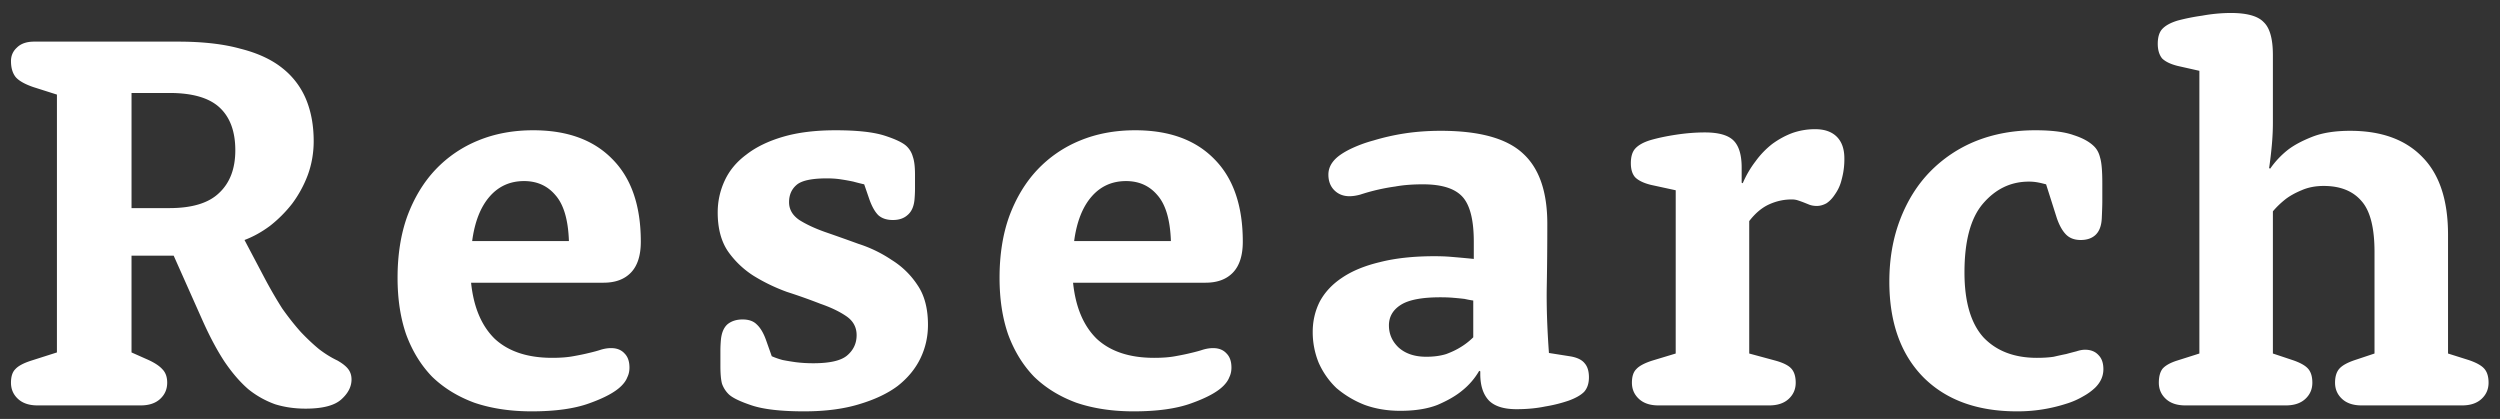
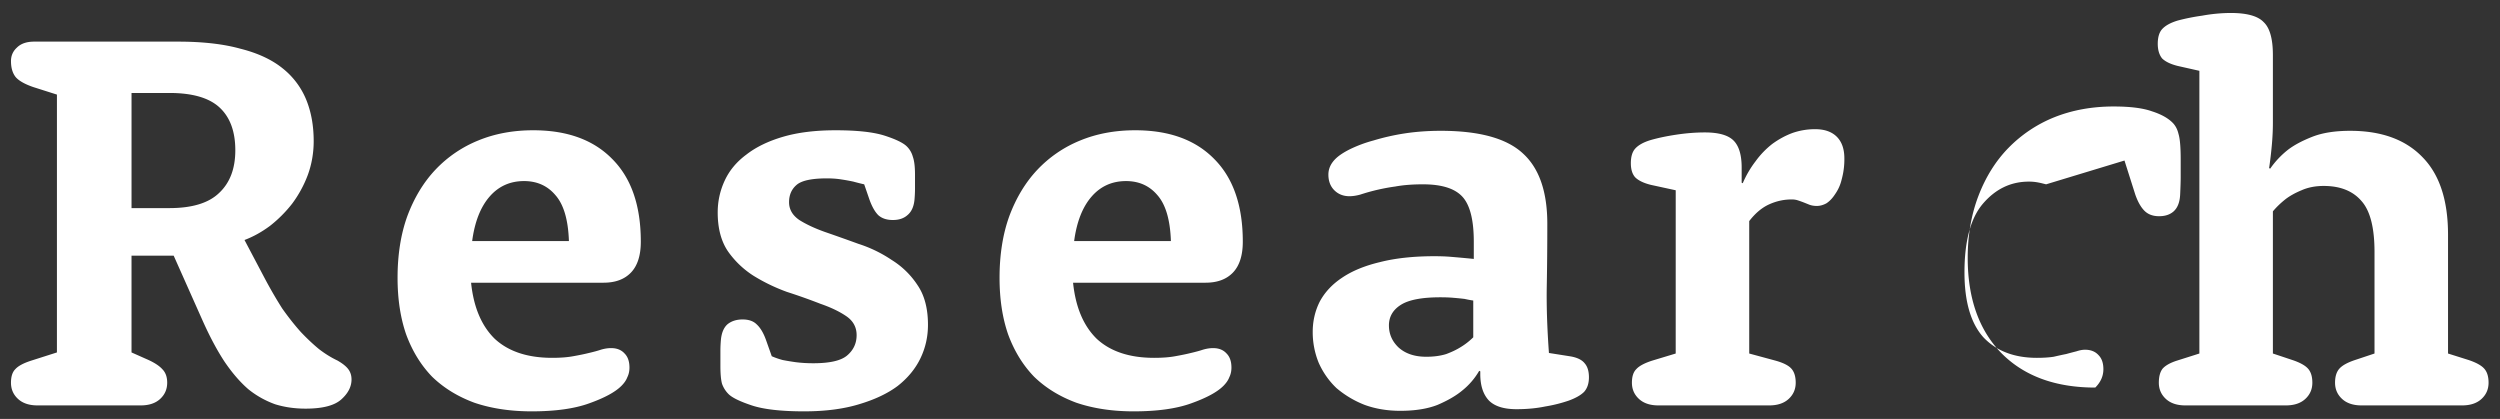
<svg xmlns="http://www.w3.org/2000/svg" width="185" height="31" fill="none">
  <rect width="100%" height="100%" fill="#333333" stroke="none" />
-   <path d="m4.213 7-1.76-.56c-.613-.213-1.04-.453-1.28-.72-.24-.293-.36-.693-.36-1.2 0-.4.147-.733.44-1 .293-.293.72-.44 1.28-.44h10.64c1.813 0 3.347.173 4.6.52 1.28.32 2.32.8 3.12 1.44a5.73 5.73 0 0 1 1.76 2.32c.373.907.56 1.933.56 3.08 0 .88-.146 1.72-.44 2.52a8.589 8.589 0 0 1-1.16 2.12 9.543 9.543 0 0 1-1.64 1.64c-.613.453-1.24.8-1.88 1.04l1.52 2.88c.427.8.854 1.533 1.28 2.2.453.64.907 1.213 1.36 1.72.453.48.907.907 1.36 1.28.454.347.907.627 1.36.84.373.213.64.427.8.64.16.213.24.467.24.76 0 .533-.253 1.027-.76 1.48-.506.453-1.387.68-2.64.68-.8 0-1.546-.107-2.24-.32a6.813 6.813 0 0 1-2-1.12c-.613-.533-1.2-1.213-1.76-2.04-.56-.853-1.106-1.88-1.64-3.08l-2.12-4.76h-3.12v7.16l1.08.48c.56.24.96.493 1.2.76.24.24.36.573.36 1 0 .48-.173.88-.52 1.2-.346.32-.826.48-1.44.48h-7.64c-.613 0-1.093-.16-1.44-.48-.347-.32-.52-.72-.52-1.2 0-.453.107-.787.32-1 .213-.24.613-.453 1.2-.64l1.88-.6V7Zm8.32 8.4c1.68 0 2.907-.373 3.68-1.12.8-.747 1.2-1.8 1.2-3.16 0-1.387-.387-2.44-1.16-3.16-.773-.72-2.013-1.08-3.72-1.08h-2.8v8.52h2.8Zm22.327 5.52c.187 1.813.774 3.2 1.76 4.16 1.014.933 2.427 1.4 4.24 1.4.614 0 1.134-.04 1.56-.12.454-.08.84-.16 1.16-.24.347-.08.64-.16.88-.24.267-.08.52-.12.76-.12.427 0 .76.133 1 .4.24.24.36.587.36 1.04 0 .267-.053.507-.16.72-.08.213-.226.427-.44.64-.453.453-1.24.88-2.36 1.28-1.093.4-2.52.6-4.28.6-1.573 0-2.986-.213-4.24-.64-1.226-.453-2.266-1.093-3.12-1.92-.826-.853-1.466-1.893-1.92-3.12-.426-1.227-.64-2.627-.64-4.2 0-1.707.24-3.227.72-4.56.507-1.36 1.2-2.507 2.08-3.44a9.017 9.017 0 0 1 3.16-2.16c1.227-.507 2.587-.76 4.08-.76 2.507 0 4.454.707 5.84 2.12 1.414 1.413 2.12 3.453 2.12 6.12 0 1.013-.24 1.773-.72 2.28-.48.507-1.16.76-2.04.76h-9.8Zm7.24-3.08c-.053-1.573-.386-2.707-1-3.4-.586-.693-1.36-1.04-2.32-1.04-1.04 0-1.893.387-2.56 1.16-.666.773-1.093 1.867-1.28 3.28h7.16Zm15.01 8.52c.24.107.506.2.8.28.266.053.586.107.96.16.4.053.84.08 1.32.08 1.2 0 2.026-.187 2.48-.56.48-.4.72-.907.72-1.52 0-.587-.254-1.053-.76-1.4-.507-.347-1.147-.653-1.92-.92a43.098 43.098 0 0 0-2.48-.88c-.88-.32-1.707-.72-2.48-1.2a6.717 6.717 0 0 1-1.88-1.8c-.507-.747-.76-1.707-.76-2.88 0-.827.173-1.613.52-2.36.346-.747.88-1.387 1.6-1.92.72-.56 1.626-1 2.72-1.32 1.093-.32 2.386-.48 3.88-.48 1.6 0 2.813.133 3.64.4.826.267 1.373.533 1.64.8.213.213.36.467.44.76.106.293.16.733.16 1.32v1.04c0 .267-.014.547-.04.84-.054.507-.227.88-.52 1.12-.267.24-.627.36-1.08.36-.454 0-.814-.12-1.08-.36-.24-.24-.454-.613-.64-1.12l-.4-1.16c-.24-.053-.507-.12-.8-.2a13.88 13.88 0 0 0-.88-.16c-.32-.053-.68-.08-1.08-.08-1.12 0-1.867.16-2.24.48-.374.32-.56.747-.56 1.28s.253.973.76 1.32c.506.32 1.133.613 1.88.88.773.267 1.6.56 2.48.88a9.714 9.714 0 0 1 2.48 1.2 6.151 6.151 0 0 1 1.92 1.88c.506.747.76 1.72.76 2.92 0 .88-.187 1.707-.56 2.48-.374.773-.934 1.453-1.68 2.04-.747.56-1.707 1.013-2.88 1.36-1.147.347-2.494.52-4.04.52-1.707 0-3-.147-3.88-.44-.88-.293-1.454-.573-1.72-.84a2.05 2.05 0 0 1-.48-.76c-.08-.293-.12-.733-.12-1.32v-1.12c0-.267.013-.547.04-.84.053-.507.213-.88.48-1.12.293-.24.666-.36 1.12-.36.453 0 .8.12 1.04.36.266.24.493.613.68 1.12l.44 1.24Zm22.297-5.44c.187 1.813.773 3.2 1.76 4.16 1.013.933 2.427 1.4 4.24 1.4.614 0 1.133-.04 1.56-.12.454-.08.84-.16 1.16-.24.347-.08.64-.16.88-.24.267-.08.52-.12.76-.12.427 0 .76.133 1 .4.24.24.36.587.36 1.04 0 .267-.053.507-.16.72-.08.213-.227.427-.44.64-.453.453-1.24.88-2.36 1.28-1.093.4-2.52.6-4.28.6-1.573 0-2.987-.213-4.24-.64-1.227-.453-2.267-1.093-3.12-1.92-.826-.853-1.466-1.893-1.92-3.12-.427-1.227-.64-2.627-.64-4.2 0-1.707.24-3.227.72-4.56.507-1.36 1.2-2.507 2.08-3.44a9.017 9.017 0 0 1 3.16-2.16c1.227-.507 2.587-.76 4.08-.76 2.507 0 4.453.707 5.84 2.12 1.413 1.413 2.12 3.453 2.12 6.12 0 1.013-.24 1.773-.72 2.28-.48.507-1.16.76-2.04.76h-9.8Zm7.24-3.08c-.053-1.573-.387-2.707-1-3.4-.587-.693-1.36-1.04-2.32-1.04-1.04 0-1.893.387-2.56 1.16-.666.773-1.093 1.867-1.28 3.28h7.16Zm22.414.04c0-1.6-.28-2.707-.84-3.32-.56-.613-1.533-.92-2.92-.92-.773 0-1.453.053-2.04.16a14.792 14.792 0 0 0-2.6.6c-.293.08-.56.12-.8.12-.453 0-.827-.147-1.12-.44-.293-.293-.44-.68-.44-1.16 0-.427.173-.813.52-1.16.24-.24.6-.48 1.08-.72a9.734 9.734 0 0 1 1.72-.64 16.91 16.91 0 0 1 2.28-.52c.853-.133 1.76-.2 2.72-.2 2.853 0 4.88.56 6.08 1.68 1.2 1.093 1.8 2.827 1.8 5.2 0 1.573-.013 3.107-.04 4.6-.027 1.467.027 3.12.16 4.96l1.52.24c.533.08.907.253 1.12.52.213.24.32.587.32 1.04 0 .453-.12.813-.36 1.08-.24.24-.613.453-1.12.64a10.6 10.6 0 0 1-1.76.44c-.64.133-1.347.2-2.12.2-.933 0-1.613-.213-2.04-.64-.427-.453-.64-1.107-.64-1.96v-.2l-.08-.04a5.185 5.185 0 0 1-1.28 1.48c-.453.373-1.053.72-1.8 1.04-.747.293-1.667.44-2.76.44-.96 0-1.84-.147-2.64-.44a7.296 7.296 0 0 1-2.08-1.24c-.56-.533-1-1.16-1.32-1.88a5.985 5.985 0 0 1-.44-2.28c0-.8.173-1.547.52-2.24.373-.693.92-1.28 1.64-1.76.747-.507 1.68-.893 2.8-1.16 1.147-.293 2.493-.44 4.04-.44.427 0 .813.013 1.16.04a96.23 96.23 0 0 1 1.76.16v-1.28Zm-.04 4.36a8.596 8.596 0 0 1-.64-.12 20.04 20.04 0 0 0-.8-.08c-.293-.027-.627-.04-1-.04-1.36 0-2.333.187-2.92.56-.587.373-.88.88-.88 1.52s.24 1.187.72 1.64c.507.453 1.187.68 2.04.68.56 0 1.053-.067 1.48-.2.427-.16.787-.333 1.08-.52a4.97 4.97 0 0 0 .92-.72v-2.72Zm14.982-8.16-1.84-.4c-.534-.133-.92-.32-1.16-.56-.214-.24-.32-.587-.32-1.04 0-.48.106-.84.32-1.08.24-.267.626-.48 1.16-.64.56-.16 1.2-.293 1.92-.4.72-.107 1.413-.16 2.08-.16 1.013 0 1.72.2 2.12.6.4.4.6 1.067.6 2v1.12l.08.04a7.53 7.53 0 0 1 .96-1.64 6.274 6.274 0 0 1 1.24-1.28c.48-.347.973-.613 1.48-.8a5.046 5.046 0 0 1 1.68-.28c.693 0 1.226.187 1.6.56.373.373.56.907.56 1.6a5.55 5.55 0 0 1-.2 1.56 3.103 3.103 0 0 1-.48 1.08c-.187.293-.4.52-.64.68-.24.133-.48.2-.72.2-.187 0-.36-.027-.52-.08l-.4-.16a8.212 8.212 0 0 0-.44-.16 1.424 1.424 0 0 0-.52-.08c-.56 0-1.107.12-1.64.36-.534.24-1.027.653-1.48 1.24v9.8l1.92.52c.586.16.986.36 1.2.6.213.24.32.587.32 1.04 0 .48-.174.88-.52 1.2-.347.32-.827.48-1.44.48h-8.2c-.614 0-1.094-.16-1.44-.48-.347-.32-.52-.72-.52-1.2 0-.453.106-.787.32-1 .213-.24.613-.453 1.2-.64l1.72-.52V14.08Zm27.408-.44-.32-.08a5.29 5.29 0 0 0-.4-.08 3.445 3.445 0 0 0-.56-.04c-1.333 0-2.467.547-3.4 1.64-.907 1.067-1.36 2.76-1.36 5.08 0 2.16.467 3.76 1.4 4.8.96 1.013 2.28 1.52 3.96 1.52.48 0 .893-.027 1.24-.08.347-.08.653-.147.92-.2.293-.08.547-.147.76-.2.24-.08.453-.12.64-.12.427 0 .76.133 1 .4.24.24.36.587.36 1.04 0 .507-.2.96-.6 1.36a4.178 4.178 0 0 1-.88.64 5.77 5.77 0 0 1-1.28.56 11.685 11.685 0 0 1-3.64.56c-2.933 0-5.24-.84-6.92-2.52-1.68-1.707-2.52-4.067-2.52-7.08 0-1.68.267-3.213.8-4.6.533-1.387 1.267-2.56 2.2-3.52a9.91 9.91 0 0 1 3.4-2.28c1.333-.533 2.8-.8 4.4-.8 1.227 0 2.173.12 2.84.36.667.213 1.173.493 1.52.84.213.213.36.493.44.84.107.347.16.973.16 1.88v1.32c0 .267-.013.693-.04 1.28-.027.56-.187.973-.48 1.24-.267.24-.627.36-1.08.36-.453 0-.813-.133-1.08-.4-.267-.267-.493-.667-.68-1.2l-.8-2.52Zm11.343-8.4-1.6-.36c-.533-.133-.92-.32-1.16-.56-.213-.267-.32-.627-.32-1.08 0-.48.107-.84.32-1.08.24-.267.627-.48 1.16-.64a15.22 15.22 0 0 1 1.8-.36 12.09 12.09 0 0 1 2.12-.2c1.2 0 2.014.227 2.44.68.454.427.68 1.24.68 2.44v5c0 .533-.026 1.093-.08 1.68-.053.587-.12 1.147-.2 1.68l.08.04a6.52 6.52 0 0 1 1.32-1.4c.454-.347 1.054-.667 1.8-.96.747-.293 1.68-.44 2.8-.44 2.32 0 4.107.653 5.36 1.96 1.254 1.28 1.88 3.187 1.88 5.72v8.8l1.52.48c.56.187.947.4 1.16.64.214.24.32.587.32 1.04 0 .48-.173.88-.52 1.2-.346.32-.826.48-1.44.48h-7.44c-.613 0-1.093-.16-1.44-.48-.346-.32-.52-.72-.52-1.2 0-.453.107-.8.32-1.04.214-.24.6-.453 1.16-.64l1.44-.48v-7.52c0-1.787-.32-3.04-.96-3.76-.64-.747-1.573-1.12-2.8-1.12-.613 0-1.16.107-1.64.32-.453.187-.84.4-1.16.64-.373.293-.693.6-.96.92v10.52l1.44.48c.56.187.947.4 1.16.64.214.24.32.587.32 1.04 0 .48-.173.88-.52 1.2-.346.32-.826.48-1.44.48h-7.44c-.613 0-1.093-.16-1.44-.48-.346-.32-.52-.72-.52-1.2 0-.453.094-.8.28-1.04.214-.24.574-.44 1.08-.6l1.64-.52V5.24Z" fill="#fff" />
+   <path d="m4.213 7-1.76-.56c-.613-.213-1.04-.453-1.28-.72-.24-.293-.36-.693-.36-1.2 0-.4.147-.733.44-1 .293-.293.72-.44 1.28-.44h10.64c1.813 0 3.347.173 4.6.52 1.28.32 2.32.8 3.12 1.44a5.73 5.73 0 0 1 1.76 2.32c.373.907.56 1.933.56 3.08 0 .88-.146 1.72-.44 2.52a8.589 8.589 0 0 1-1.16 2.12 9.543 9.543 0 0 1-1.64 1.64c-.613.453-1.24.8-1.88 1.04l1.52 2.88c.427.8.854 1.533 1.28 2.2.453.64.907 1.213 1.36 1.72.453.48.907.907 1.36 1.28.454.347.907.627 1.36.84.373.213.64.427.8.64.16.213.24.467.24.76 0 .533-.253 1.027-.76 1.48-.506.453-1.387.68-2.64.68-.8 0-1.546-.107-2.24-.32a6.813 6.813 0 0 1-2-1.12c-.613-.533-1.2-1.213-1.76-2.04-.56-.853-1.106-1.88-1.64-3.08l-2.12-4.76h-3.12v7.16l1.08.48c.56.24.96.493 1.2.76.24.24.36.573.36 1 0 .48-.173.88-.52 1.2-.346.32-.826.48-1.44.48h-7.64c-.613 0-1.093-.16-1.44-.48-.347-.32-.52-.72-.52-1.2 0-.453.107-.787.32-1 .213-.24.613-.453 1.2-.64l1.88-.6V7Zm8.32 8.4c1.68 0 2.907-.373 3.68-1.12.8-.747 1.2-1.8 1.2-3.16 0-1.387-.387-2.44-1.16-3.16-.773-.72-2.013-1.08-3.72-1.08h-2.8v8.52h2.8Zm22.327 5.52c.187 1.813.774 3.2 1.76 4.16 1.014.933 2.427 1.4 4.24 1.4.614 0 1.134-.04 1.56-.12.454-.08.84-.16 1.16-.24.347-.08.64-.16.88-.24.267-.08.52-.12.76-.12.427 0 .76.133 1 .4.24.24.36.587.36 1.04 0 .267-.053.507-.16.72-.08.213-.226.427-.44.64-.453.453-1.24.88-2.36 1.28-1.093.4-2.52.6-4.28.6-1.573 0-2.986-.213-4.24-.64-1.226-.453-2.266-1.093-3.12-1.92-.826-.853-1.466-1.893-1.92-3.12-.426-1.227-.64-2.627-.64-4.2 0-1.707.24-3.227.72-4.56.507-1.36 1.2-2.507 2.08-3.44a9.017 9.017 0 0 1 3.16-2.16c1.227-.507 2.587-.76 4.08-.76 2.507 0 4.454.707 5.84 2.12 1.414 1.413 2.12 3.453 2.12 6.12 0 1.013-.24 1.773-.72 2.28-.48.507-1.16.76-2.04.76h-9.8Zm7.24-3.08c-.053-1.573-.386-2.707-1-3.4-.586-.693-1.36-1.04-2.32-1.04-1.04 0-1.893.387-2.56 1.16-.666.773-1.093 1.867-1.28 3.28h7.16Zm15.01 8.52c.24.107.506.2.8.28.266.053.586.107.96.16.4.053.84.08 1.32.08 1.2 0 2.026-.187 2.48-.56.48-.4.72-.907.72-1.52 0-.587-.254-1.053-.76-1.4-.507-.347-1.147-.653-1.92-.92a43.098 43.098 0 0 0-2.48-.88c-.88-.32-1.707-.72-2.48-1.2a6.717 6.717 0 0 1-1.88-1.8c-.507-.747-.76-1.707-.76-2.88 0-.827.173-1.613.52-2.36.346-.747.88-1.387 1.6-1.92.72-.56 1.626-1 2.72-1.32 1.093-.32 2.386-.48 3.88-.48 1.6 0 2.813.133 3.64.4.826.267 1.373.533 1.64.8.213.213.36.467.44.76.106.293.16.733.16 1.32v1.04c0 .267-.014.547-.04.84-.054.507-.227.88-.52 1.12-.267.24-.627.36-1.08.36-.454 0-.814-.12-1.08-.36-.24-.24-.454-.613-.64-1.12l-.4-1.16c-.24-.053-.507-.12-.8-.2a13.88 13.88 0 0 0-.88-.16c-.32-.053-.68-.08-1.08-.08-1.12 0-1.867.16-2.24.48-.374.32-.56.747-.56 1.28s.253.973.76 1.32c.506.32 1.133.613 1.88.88.773.267 1.6.56 2.48.88a9.714 9.714 0 0 1 2.48 1.2 6.151 6.151 0 0 1 1.92 1.88c.506.747.76 1.72.76 2.92 0 .88-.187 1.707-.56 2.48-.374.773-.934 1.453-1.68 2.04-.747.56-1.707 1.013-2.88 1.36-1.147.347-2.494.52-4.04.52-1.707 0-3-.147-3.88-.44-.88-.293-1.454-.573-1.72-.84a2.05 2.05 0 0 1-.48-.76c-.08-.293-.12-.733-.12-1.32v-1.12c0-.267.013-.547.04-.84.053-.507.213-.88.48-1.12.293-.24.666-.36 1.12-.36.453 0 .8.12 1.04.36.266.24.493.613.68 1.12l.44 1.24Zm22.297-5.44c.187 1.813.773 3.2 1.76 4.16 1.013.933 2.427 1.4 4.24 1.4.614 0 1.133-.04 1.56-.12.454-.08.84-.16 1.16-.24.347-.08.64-.16.88-.24.267-.08.52-.12.76-.12.427 0 .76.133 1 .4.24.24.36.587.36 1.04 0 .267-.053.507-.16.72-.08.213-.227.427-.44.64-.453.453-1.24.88-2.36 1.28-1.093.4-2.52.6-4.28.6-1.573 0-2.987-.213-4.24-.64-1.227-.453-2.267-1.093-3.12-1.92-.826-.853-1.466-1.893-1.92-3.12-.427-1.227-.64-2.627-.64-4.2 0-1.707.24-3.227.72-4.56.507-1.36 1.2-2.507 2.08-3.44a9.017 9.017 0 0 1 3.16-2.16c1.227-.507 2.587-.76 4.08-.76 2.507 0 4.453.707 5.84 2.12 1.413 1.413 2.12 3.453 2.12 6.12 0 1.013-.24 1.773-.72 2.28-.48.507-1.16.76-2.04.76h-9.8Zm7.24-3.08c-.053-1.573-.387-2.707-1-3.4-.587-.693-1.36-1.04-2.32-1.04-1.04 0-1.893.387-2.56 1.16-.666.773-1.093 1.867-1.28 3.28h7.16Zm22.414.04c0-1.6-.28-2.707-.84-3.32-.56-.613-1.533-.92-2.92-.92-.773 0-1.453.053-2.04.16a14.792 14.792 0 0 0-2.6.6c-.293.08-.56.12-.8.12-.453 0-.827-.147-1.12-.44-.293-.293-.44-.68-.44-1.16 0-.427.173-.813.52-1.16.24-.24.6-.48 1.08-.72a9.734 9.734 0 0 1 1.72-.64 16.91 16.91 0 0 1 2.28-.52c.853-.133 1.76-.2 2.72-.2 2.853 0 4.88.56 6.08 1.68 1.2 1.093 1.8 2.827 1.8 5.2 0 1.573-.013 3.107-.04 4.6-.027 1.467.027 3.12.16 4.96l1.52.24c.533.08.907.253 1.12.52.213.24.32.587.32 1.04 0 .453-.12.813-.36 1.08-.24.24-.613.453-1.12.64a10.6 10.6 0 0 1-1.76.44c-.64.133-1.347.2-2.12.2-.933 0-1.613-.213-2.04-.64-.427-.453-.64-1.107-.64-1.96v-.2l-.08-.04a5.185 5.185 0 0 1-1.28 1.48c-.453.373-1.053.72-1.8 1.04-.747.293-1.667.44-2.76.44-.96 0-1.84-.147-2.64-.44a7.296 7.296 0 0 1-2.08-1.24c-.56-.533-1-1.16-1.32-1.88a5.985 5.985 0 0 1-.44-2.28c0-.8.173-1.547.52-2.24.373-.693.92-1.28 1.64-1.76.747-.507 1.68-.893 2.8-1.16 1.147-.293 2.493-.44 4.04-.44.427 0 .813.013 1.16.04a96.23 96.23 0 0 1 1.76.16v-1.28Zm-.04 4.36a8.596 8.596 0 0 1-.64-.12 20.04 20.04 0 0 0-.8-.08c-.293-.027-.627-.04-1-.04-1.36 0-2.333.187-2.92.56-.587.373-.88.88-.88 1.52s.24 1.187.72 1.64c.507.453 1.187.68 2.04.68.56 0 1.053-.067 1.48-.2.427-.16.787-.333 1.08-.52a4.97 4.97 0 0 0 .92-.72v-2.72Zm14.982-8.16-1.84-.4c-.534-.133-.92-.32-1.16-.56-.214-.24-.32-.587-.32-1.04 0-.48.106-.84.32-1.08.24-.267.626-.48 1.16-.64.56-.16 1.2-.293 1.92-.4.72-.107 1.413-.16 2.08-.16 1.013 0 1.72.2 2.12.6.4.4.6 1.067.6 2v1.12l.08.04a7.53 7.53 0 0 1 .96-1.64 6.274 6.274 0 0 1 1.24-1.28c.48-.347.973-.613 1.48-.8a5.046 5.046 0 0 1 1.68-.28c.693 0 1.226.187 1.6.56.373.373.56.907.56 1.6a5.55 5.55 0 0 1-.2 1.56 3.103 3.103 0 0 1-.48 1.08c-.187.293-.4.52-.64.68-.24.133-.48.2-.72.2-.187 0-.36-.027-.52-.08l-.4-.16a8.212 8.212 0 0 0-.44-.16 1.424 1.424 0 0 0-.52-.08c-.56 0-1.107.12-1.64.36-.534.24-1.027.653-1.48 1.24v9.8l1.92.52c.586.16.986.36 1.2.6.213.24.32.587.32 1.04 0 .48-.174.88-.52 1.2-.347.32-.827.48-1.44.48h-8.2c-.614 0-1.094-.16-1.44-.48-.347-.32-.52-.72-.52-1.2 0-.453.106-.787.32-1 .213-.24.613-.453 1.2-.64l1.72-.52V14.08Zm27.408-.44-.32-.08a5.29 5.29 0 0 0-.4-.08 3.445 3.445 0 0 0-.56-.04c-1.333 0-2.467.547-3.4 1.64-.907 1.067-1.36 2.76-1.36 5.08 0 2.16.467 3.76 1.4 4.8.96 1.013 2.28 1.52 3.96 1.52.48 0 .893-.027 1.24-.08.347-.08.653-.147.92-.2.293-.08.547-.147.76-.2.24-.08.453-.12.64-.12.427 0 .76.133 1 .4.24.24.36.587.36 1.04 0 .507-.2.96-.6 1.36c-2.933 0-5.24-.84-6.92-2.52-1.68-1.707-2.52-4.067-2.52-7.08 0-1.68.267-3.213.8-4.6.533-1.387 1.267-2.56 2.2-3.52a9.91 9.91 0 0 1 3.4-2.28c1.333-.533 2.8-.8 4.4-.8 1.227 0 2.173.12 2.84.36.667.213 1.173.493 1.52.84.213.213.36.493.44.84.107.347.16.973.16 1.88v1.32c0 .267-.013.693-.04 1.28-.027.56-.187.973-.48 1.24-.267.24-.627.36-1.08.36-.453 0-.813-.133-1.08-.4-.267-.267-.493-.667-.68-1.2l-.8-2.52Zm11.343-8.4-1.6-.36c-.533-.133-.92-.32-1.16-.56-.213-.267-.32-.627-.32-1.08 0-.48.107-.84.32-1.08.24-.267.627-.48 1.16-.64a15.22 15.22 0 0 1 1.8-.36 12.09 12.09 0 0 1 2.12-.2c1.2 0 2.014.227 2.44.68.454.427.68 1.24.68 2.44v5c0 .533-.026 1.093-.08 1.68-.053.587-.12 1.147-.2 1.68l.08.04a6.52 6.52 0 0 1 1.32-1.4c.454-.347 1.054-.667 1.8-.96.747-.293 1.68-.44 2.8-.44 2.32 0 4.107.653 5.36 1.96 1.254 1.28 1.88 3.187 1.88 5.72v8.8l1.52.48c.56.187.947.4 1.16.64.214.24.32.587.32 1.04 0 .48-.173.88-.52 1.2-.346.32-.826.48-1.44.48h-7.44c-.613 0-1.093-.16-1.44-.48-.346-.32-.52-.72-.52-1.2 0-.453.107-.8.32-1.04.214-.24.6-.453 1.16-.64l1.44-.48v-7.52c0-1.787-.32-3.04-.96-3.76-.64-.747-1.573-1.12-2.8-1.12-.613 0-1.16.107-1.64.32-.453.187-.84.4-1.16.64-.373.293-.693.6-.96.92v10.52l1.44.48c.56.187.947.4 1.16.64.214.24.32.587.32 1.04 0 .48-.173.88-.52 1.2-.346.32-.826.48-1.44.48h-7.44c-.613 0-1.093-.16-1.44-.48-.346-.32-.52-.72-.52-1.2 0-.453.094-.8.28-1.04.214-.24.574-.44 1.08-.6l1.64-.52V5.24Z" fill="#fff" />
</svg>